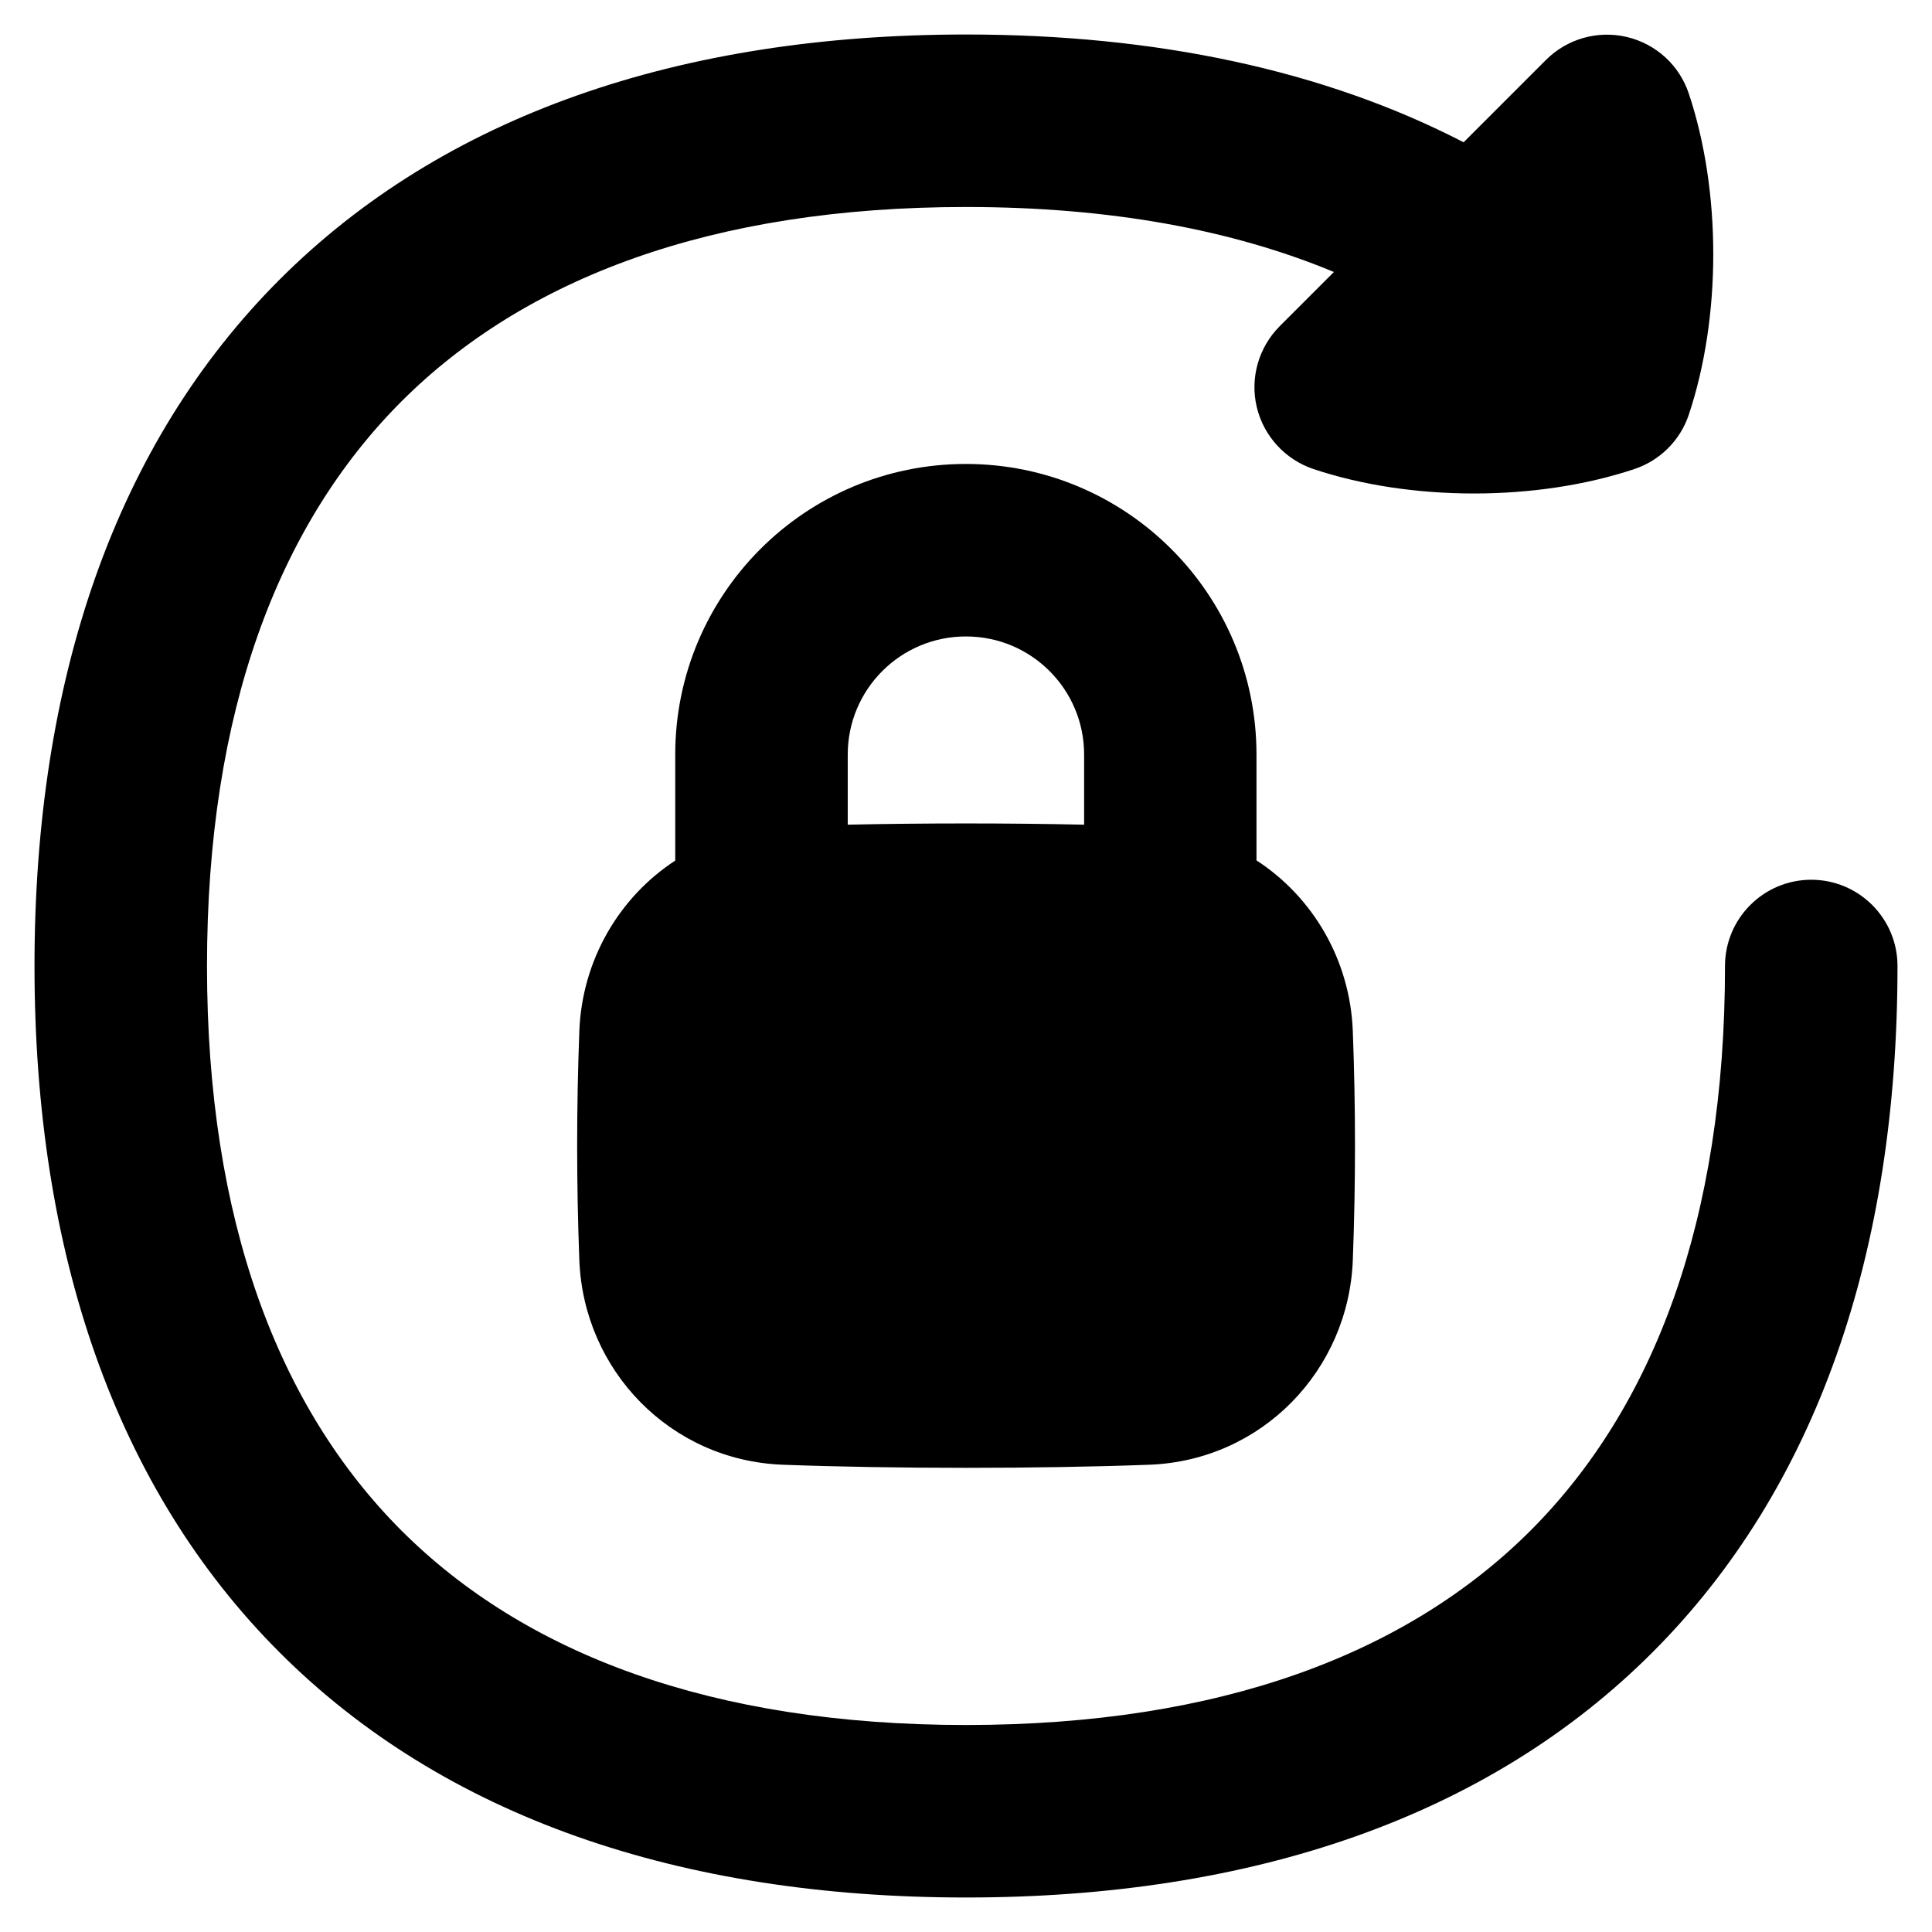
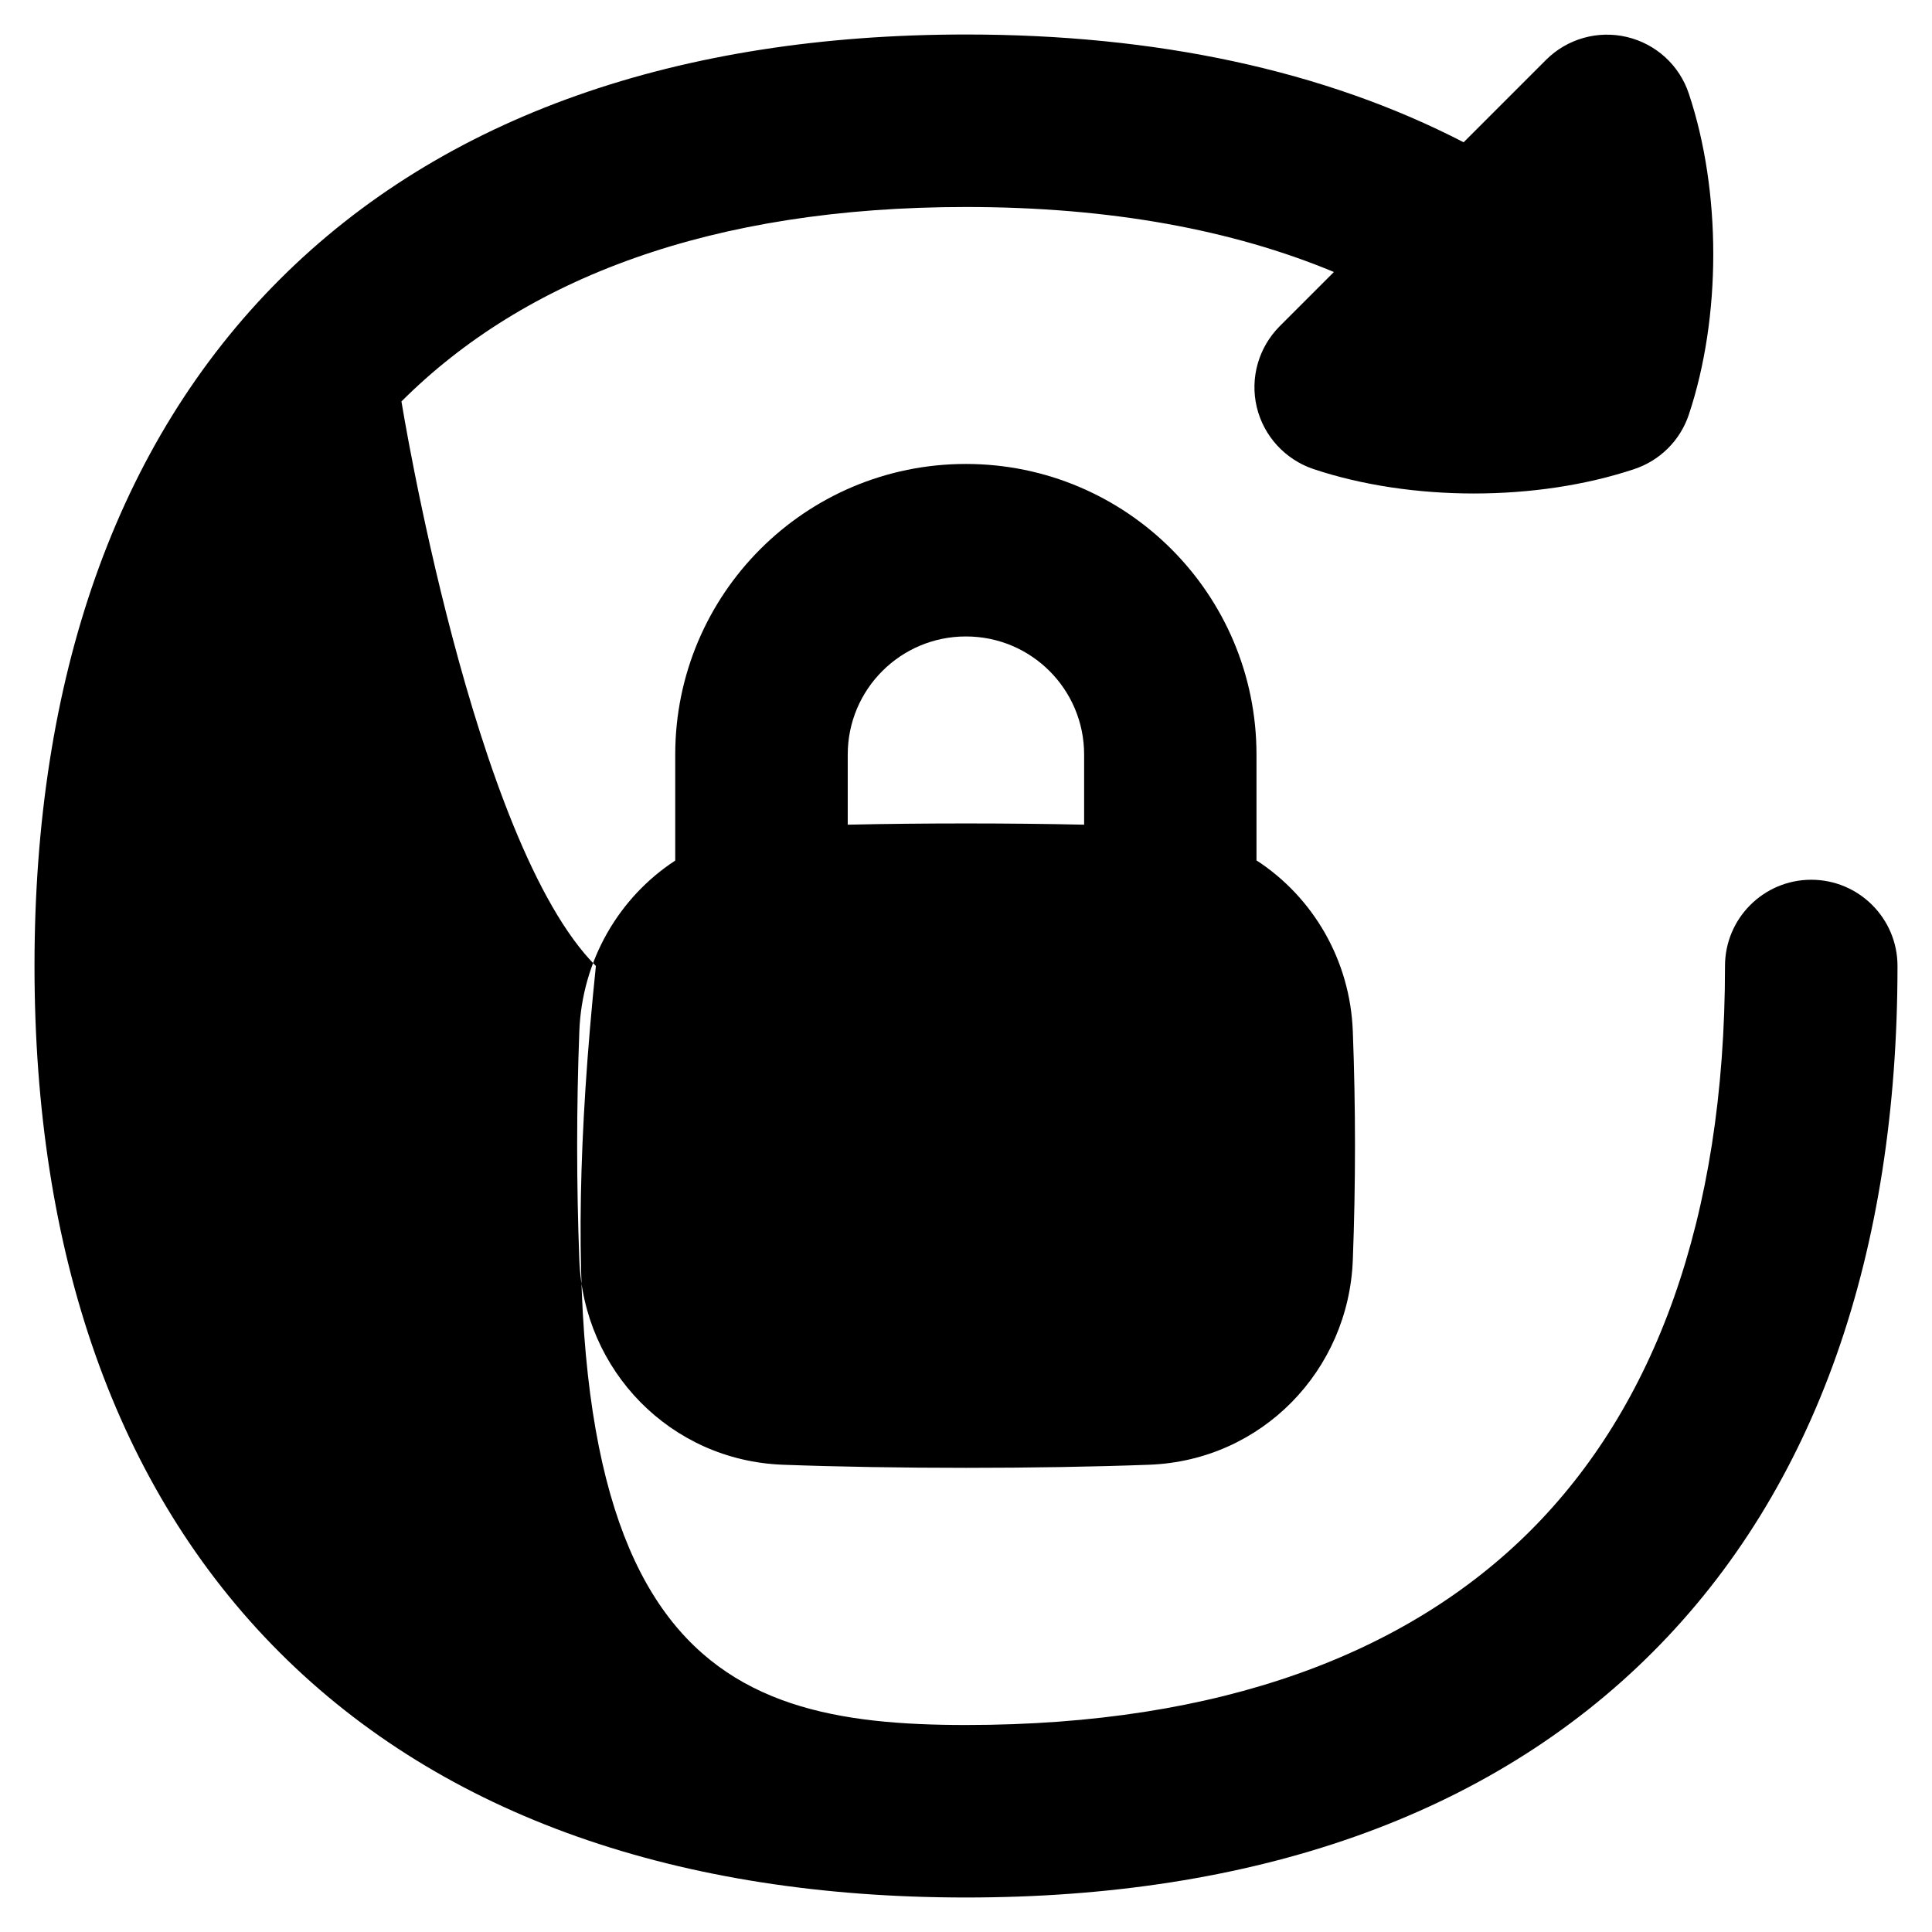
<svg xmlns="http://www.w3.org/2000/svg" fill="none" viewBox="0 0 14 14" id="Lock-Rotation--Streamline-Flex-Remix">
  <desc>
    Lock Rotation Streamline Icon: https://streamlinehq.com
  </desc>
  <g id="lock-rotation">
-     <path id="Union" fill="#000000" fill-rule="evenodd" d="M2.909 2.909C2.017 3.802 1.5 5.155 1.5 7s0.517 3.198 1.409 4.091C3.802 11.983 5.155 12.5 7 12.5s3.198 -0.517 4.091 -1.409C11.983 10.198 12.5 8.845 12.5 7c0 -0.345 0.28 -0.625 0.625 -0.625s0.625 0.28 0.625 0.625c0 2.075 -0.586 3.784 -1.776 4.974C10.784 13.165 9.075 13.75 7 13.75s-3.784 -0.586 -4.974 -1.776C0.836 10.784 0.25 9.075 0.25 7s0.586 -3.784 1.776 -4.974C3.216 0.836 4.925 0.25 7 0.25c1.379 0 2.596 0.259 3.606 0.781l0.597 -0.597c0.153 -0.153 0.375 -0.216 0.586 -0.166 0.211 0.05 0.381 0.205 0.449 0.411 0.236 0.707 0.236 1.618 0 2.325 -0.062 0.187 -0.209 0.333 -0.395 0.395 -0.707 0.236 -1.618 0.236 -2.325 -0 -0.205 -0.069 -0.361 -0.239 -0.411 -0.449 -0.05 -0.211 0.013 -0.432 0.166 -0.586l0.393 -0.393C8.931 1.665 8.044 1.5 7 1.5c-1.845 0 -3.198 0.517 -4.091 1.409Zm4.09 1.703c-0.473 0 -0.856 0.383 -0.856 0.856v0.508c0.55 -0.012 1.162 -0.012 1.713 -0v-0.508c0 -0.473 -0.383 -0.856 -0.856 -0.856Zm2.106 1.624v-0.768c0 -1.163 -0.943 -2.106 -2.106 -2.106 -1.163 0 -2.106 0.943 -2.106 2.106v0.768c-0.407 0.266 -0.676 0.722 -0.695 1.238 -0.021 0.556 -0.021 1.1 0 1.656 0.03 0.799 0.658 1.453 1.474 1.484 0.802 0.03 1.854 0.03 2.657 0 0.816 -0.031 1.444 -0.685 1.474 -1.484 0.021 -0.556 0.021 -1.1 0 -1.656 -0.019 -0.516 -0.288 -0.972 -0.696 -1.238Z" clip-rule="evenodd" stroke-width="1" />
+     <path id="Union" fill="#000000" fill-rule="evenodd" d="M2.909 2.909s0.517 3.198 1.409 4.091C3.802 11.983 5.155 12.5 7 12.5s3.198 -0.517 4.091 -1.409C11.983 10.198 12.5 8.845 12.5 7c0 -0.345 0.28 -0.625 0.625 -0.625s0.625 0.28 0.625 0.625c0 2.075 -0.586 3.784 -1.776 4.974C10.784 13.165 9.075 13.75 7 13.75s-3.784 -0.586 -4.974 -1.776C0.836 10.784 0.25 9.075 0.25 7s0.586 -3.784 1.776 -4.974C3.216 0.836 4.925 0.25 7 0.25c1.379 0 2.596 0.259 3.606 0.781l0.597 -0.597c0.153 -0.153 0.375 -0.216 0.586 -0.166 0.211 0.05 0.381 0.205 0.449 0.411 0.236 0.707 0.236 1.618 0 2.325 -0.062 0.187 -0.209 0.333 -0.395 0.395 -0.707 0.236 -1.618 0.236 -2.325 -0 -0.205 -0.069 -0.361 -0.239 -0.411 -0.449 -0.05 -0.211 0.013 -0.432 0.166 -0.586l0.393 -0.393C8.931 1.665 8.044 1.5 7 1.5c-1.845 0 -3.198 0.517 -4.091 1.409Zm4.09 1.703c-0.473 0 -0.856 0.383 -0.856 0.856v0.508c0.55 -0.012 1.162 -0.012 1.713 -0v-0.508c0 -0.473 -0.383 -0.856 -0.856 -0.856Zm2.106 1.624v-0.768c0 -1.163 -0.943 -2.106 -2.106 -2.106 -1.163 0 -2.106 0.943 -2.106 2.106v0.768c-0.407 0.266 -0.676 0.722 -0.695 1.238 -0.021 0.556 -0.021 1.1 0 1.656 0.03 0.799 0.658 1.453 1.474 1.484 0.802 0.03 1.854 0.03 2.657 0 0.816 -0.031 1.444 -0.685 1.474 -1.484 0.021 -0.556 0.021 -1.1 0 -1.656 -0.019 -0.516 -0.288 -0.972 -0.696 -1.238Z" clip-rule="evenodd" stroke-width="1" />
  </g>
</svg>